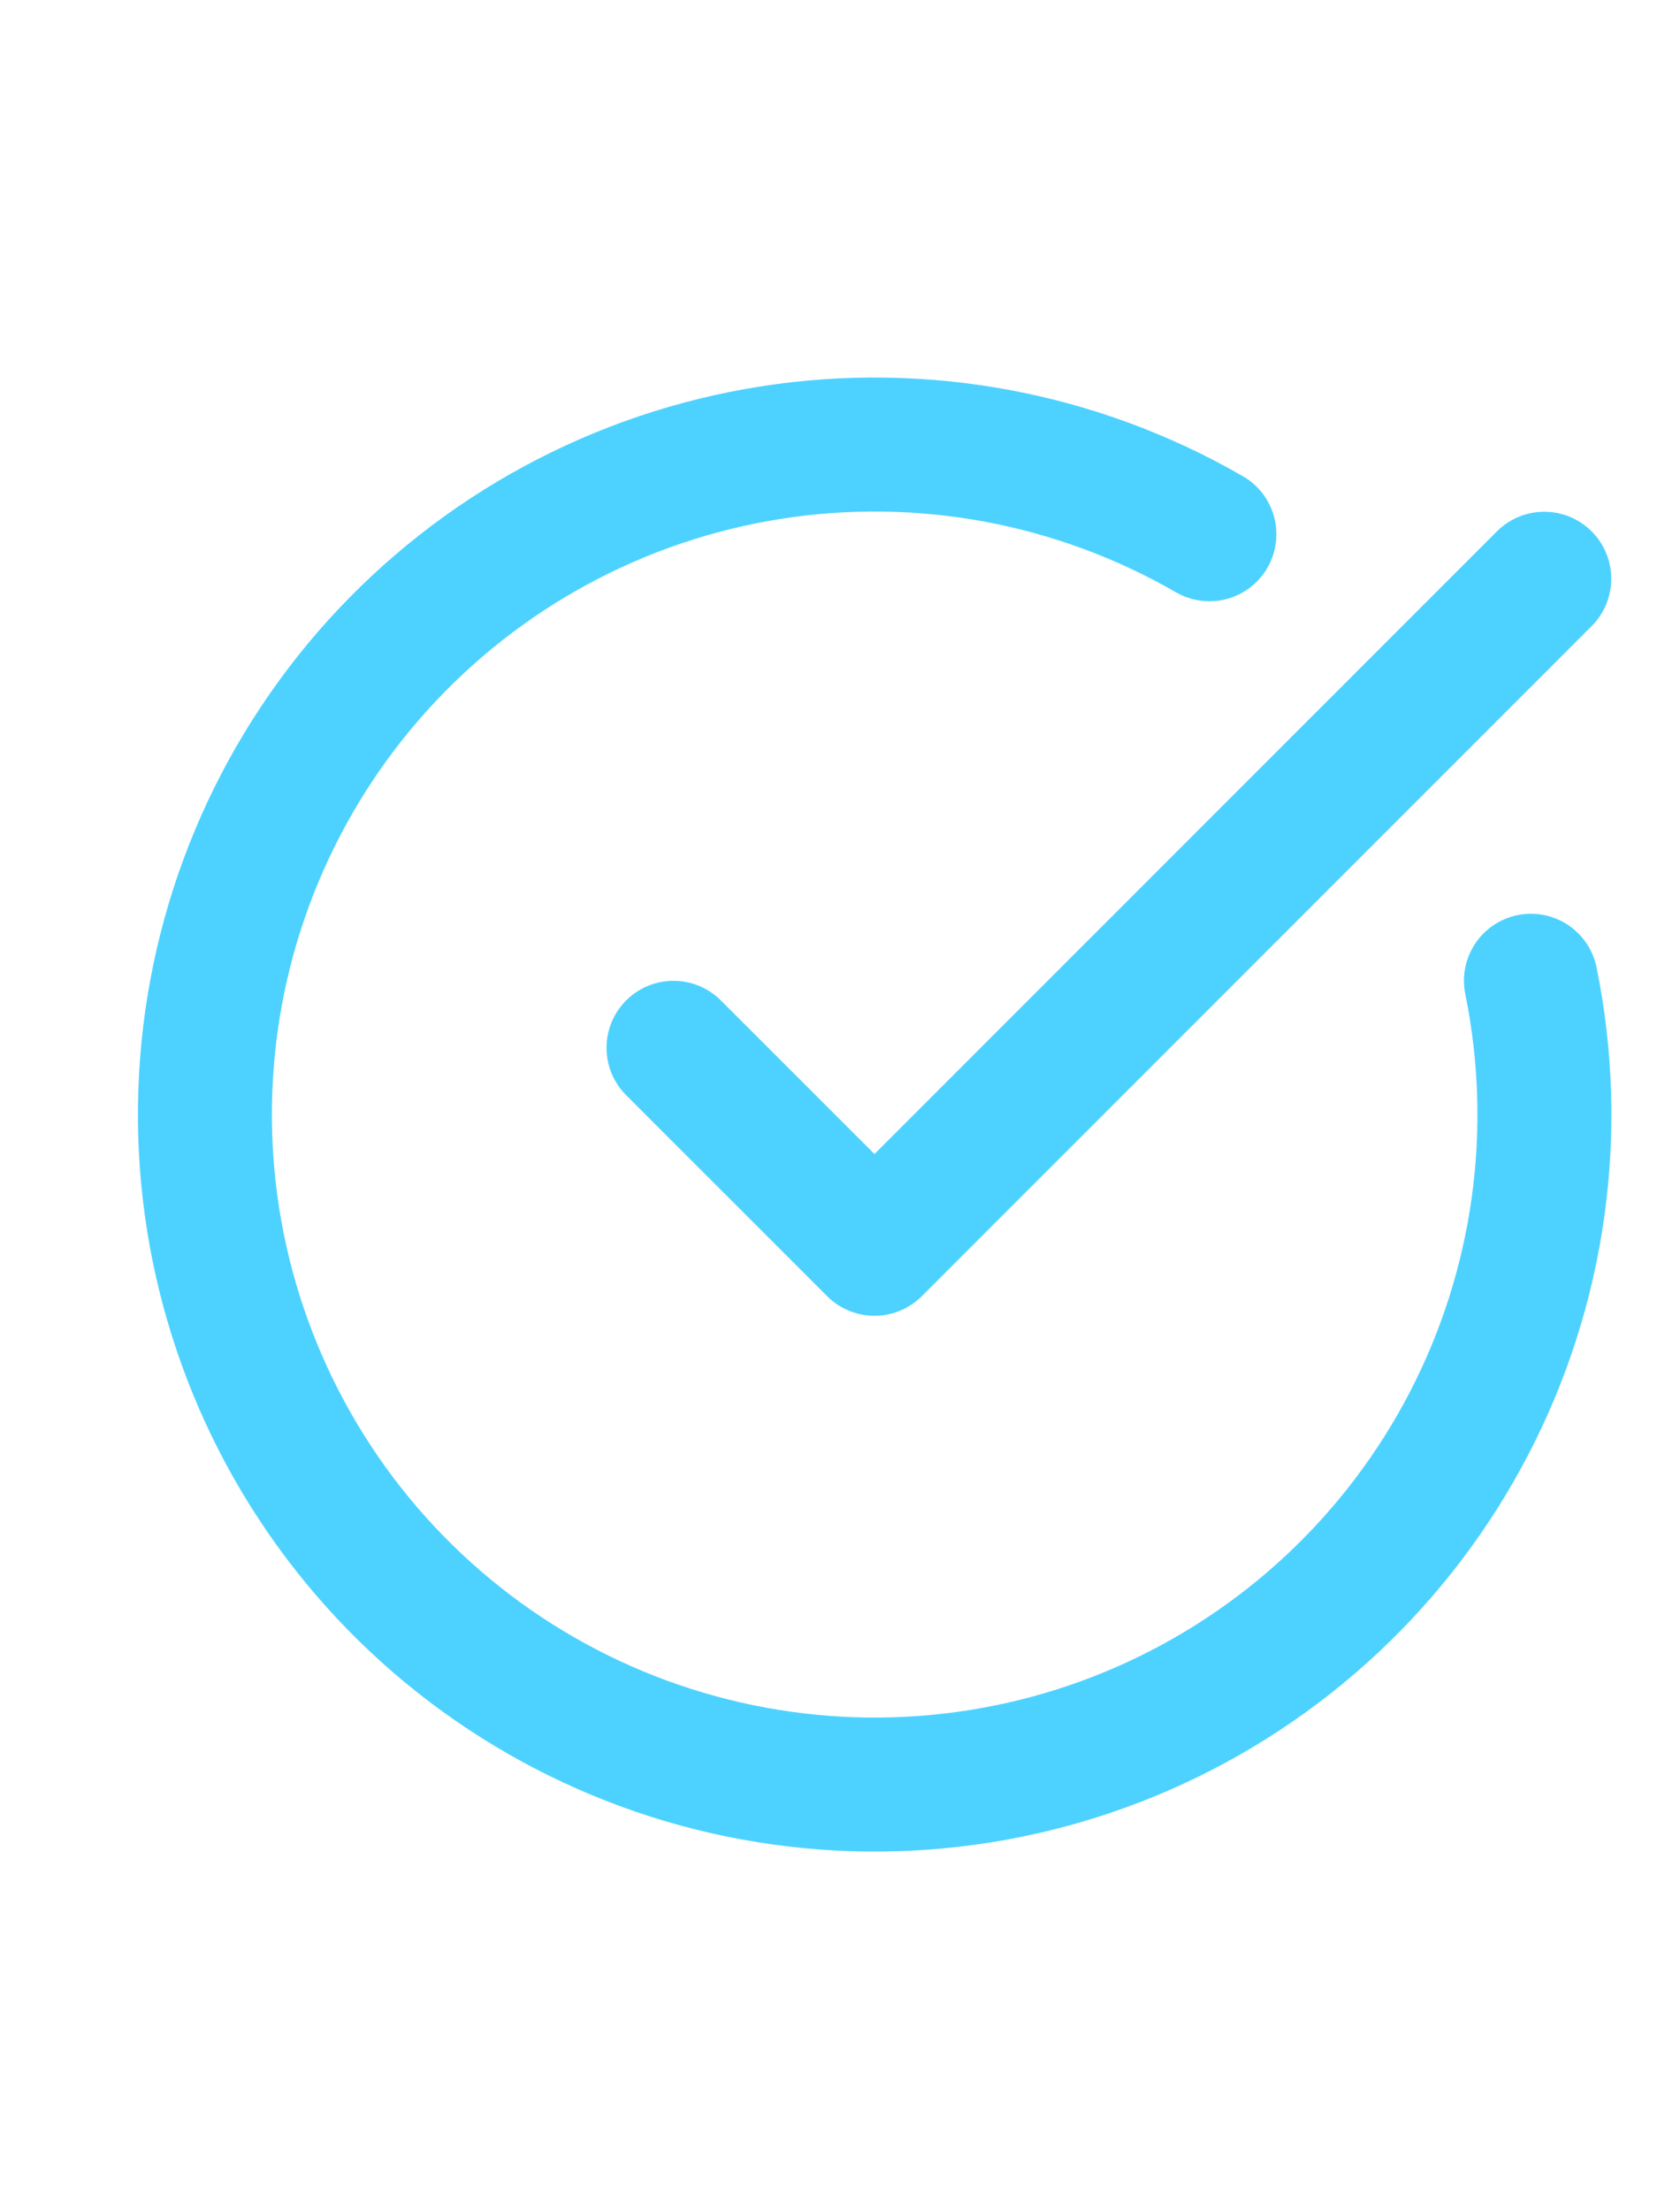
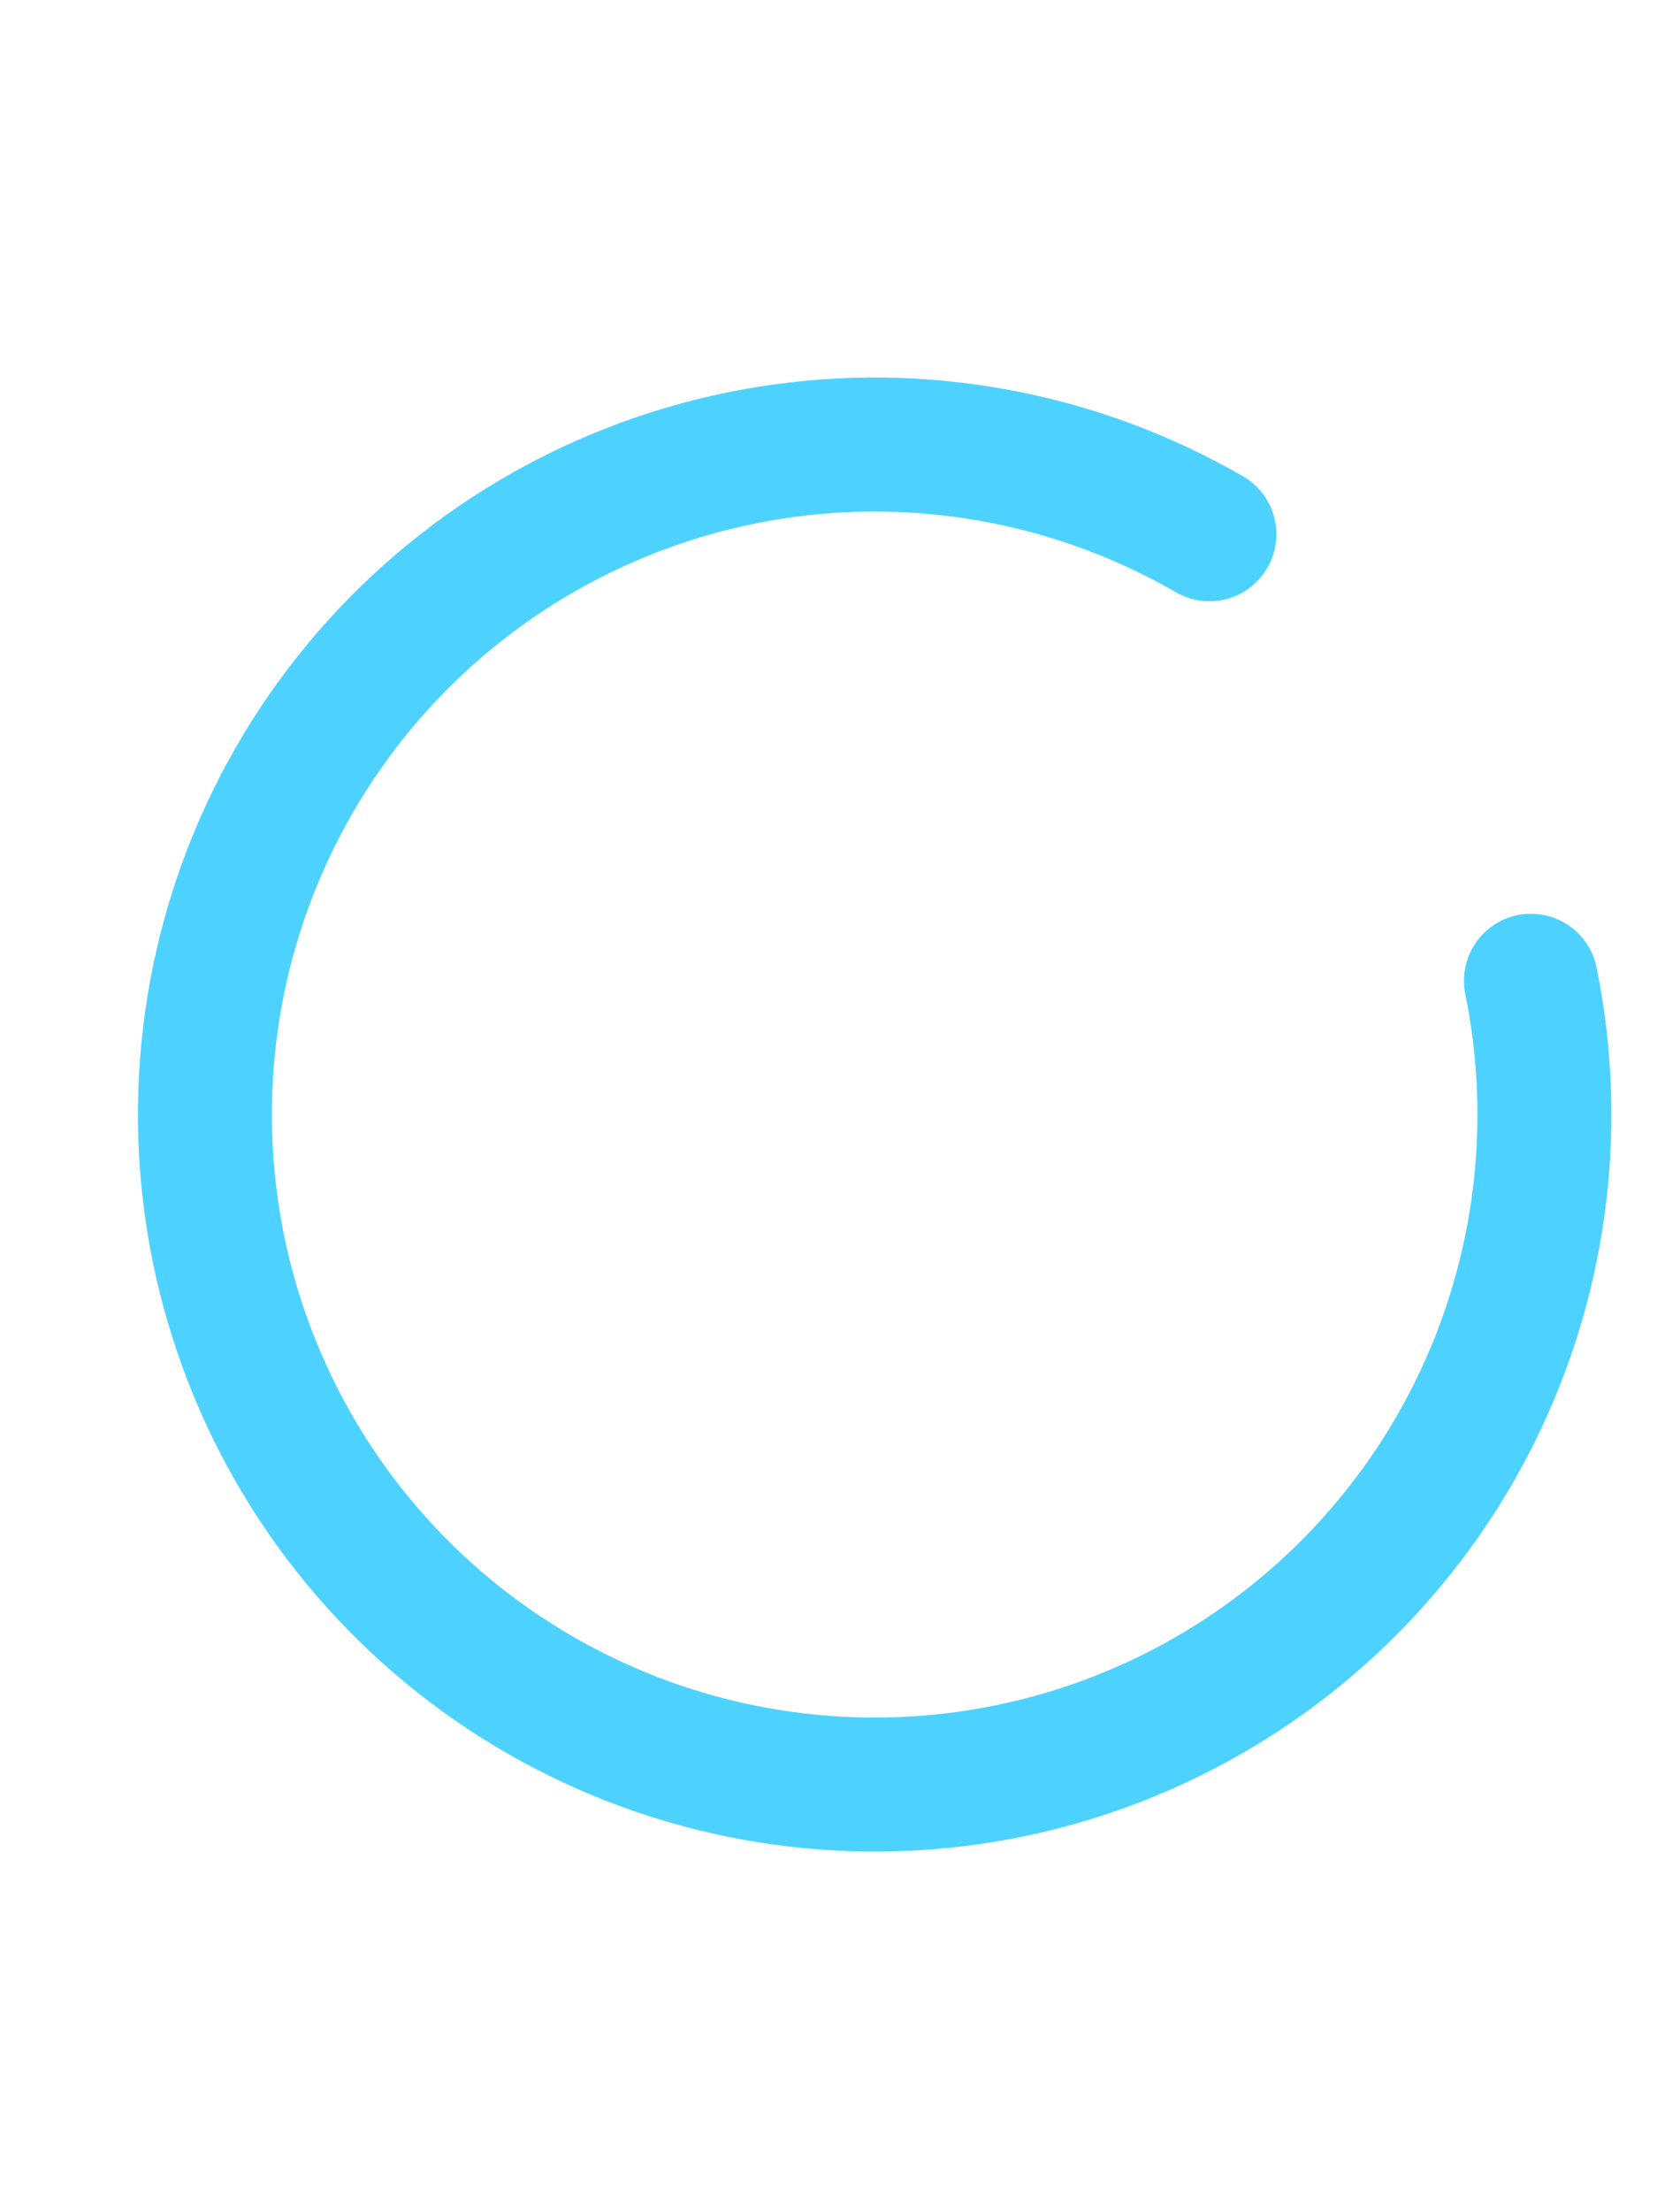
<svg xmlns="http://www.w3.org/2000/svg" width="19" height="25" viewBox="0 0 19 25" fill="none">
  <path d="M17.314 11.088C17.66 12.786 17.414 14.551 16.616 16.089C15.818 17.627 14.517 18.845 12.93 19.54C11.342 20.235 9.565 20.364 7.894 19.907C6.222 19.45 4.758 18.434 3.745 17.028C2.733 15.622 2.233 13.912 2.329 12.182C2.424 10.452 3.11 8.807 4.272 7.521C5.434 6.236 7.001 5.388 8.713 5.118C10.425 4.848 12.177 5.174 13.678 6.04" stroke="#4DD2FF" stroke-width="1.515" stroke-linecap="round" stroke-linejoin="round" />
-   <path d="M7.617 11.846L9.89 14.118L17.465 6.543" stroke="#4DD2FF" stroke-width="1.515" stroke-linecap="round" stroke-linejoin="round" />
</svg>